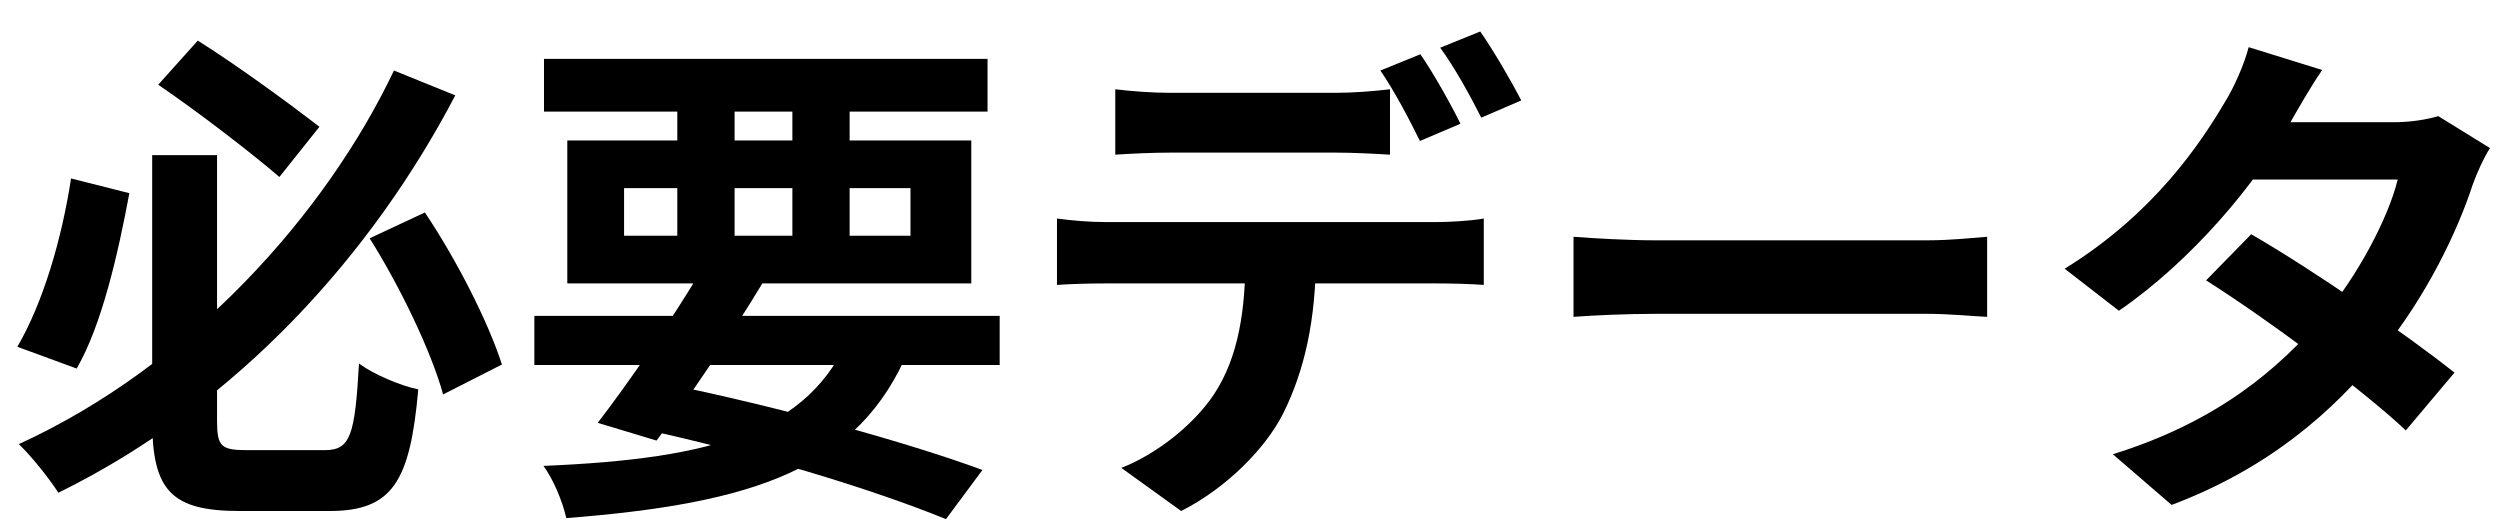
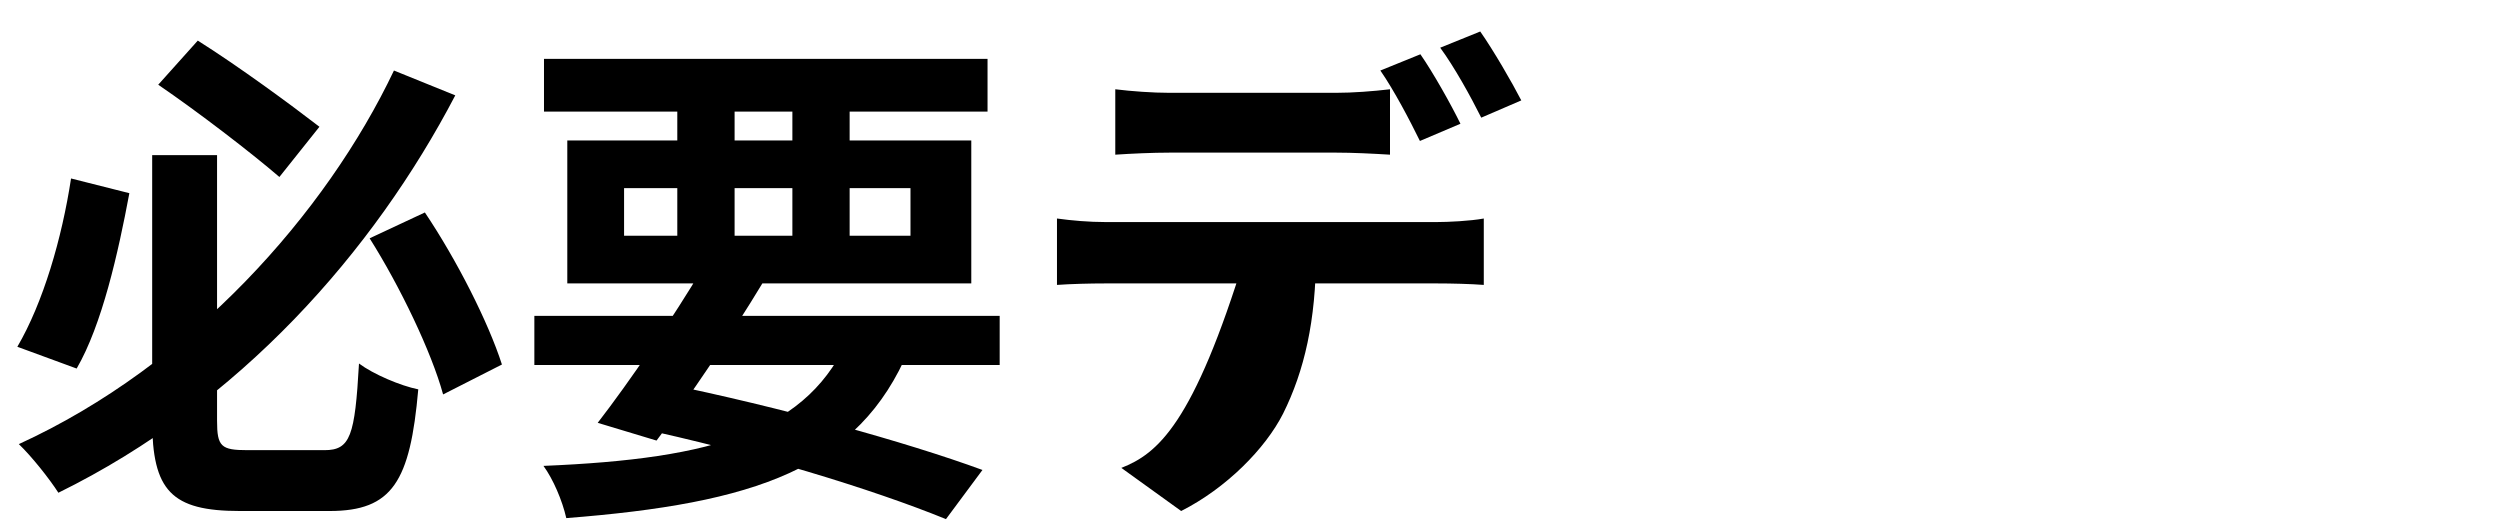
<svg xmlns="http://www.w3.org/2000/svg" width="62" height="13" viewBox="0 0 62 13" fill="none">
  <path d="M3.774 3.848V10.423C3.774 12.17 4.251 12.673 5.948 12.673C6.313 12.673 7.796 12.673 8.173 12.673C9.732 12.673 10.172 11.944 10.373 9.656C9.933 9.568 9.255 9.279 8.903 9.015C8.802 10.812 8.689 11.164 8.048 11.164C7.696 11.164 6.439 11.164 6.137 11.164C5.483 11.164 5.383 11.076 5.383 10.435V3.848H3.774ZM3.924 2.101C4.918 2.78 6.212 3.773 6.929 4.389L7.922 3.144C7.205 2.591 5.923 1.648 4.905 1.007L3.924 2.101ZM1.762 4.426C1.536 5.91 1.071 7.506 0.43 8.6L1.901 9.14C2.529 8.059 2.931 6.274 3.208 4.791L1.762 4.426ZM9.167 5.91C9.921 7.104 10.7 8.726 10.989 9.782L12.448 9.04C12.108 7.984 11.329 6.45 10.537 5.269L9.167 5.91ZM9.77 1.749C8.085 5.294 4.729 9.065 0.467 11.014C0.782 11.315 1.222 11.868 1.448 12.22C5.948 10.008 9.267 6.237 11.291 2.365L9.77 1.749Z" fill="black" />
  <path d="M13.252 7.833V9.052H24.792V7.833H13.252ZM13.491 1.46V2.767H24.491V1.46H13.491ZM17.438 6.626C16.709 7.858 15.603 9.48 14.823 10.486L16.282 10.926C17.049 9.92 18.117 8.336 18.922 7.003L17.438 6.626ZM21.084 8.286C20.078 10.699 17.715 11.378 13.478 11.554C13.717 11.881 13.944 12.409 14.044 12.849C18.708 12.484 21.298 11.63 22.542 8.663L21.084 8.286ZM15.691 10.586C18.695 11.227 21.637 12.132 23.46 12.874L24.365 11.655C22.479 10.963 19.349 10.096 16.458 9.505L15.691 10.586ZM16.797 1.975V6.274H18.218V1.975H16.797ZM19.651 1.975V6.274H21.071V1.975H19.651ZM15.477 4.665H22.58V5.847H15.477V4.665ZM14.069 3.484V7.029H24.088V3.484H14.069Z" fill="black" />
-   <path d="M27.659 2.214V3.836C28.048 3.81 28.576 3.785 29.016 3.785C29.796 3.785 32.385 3.785 33.127 3.785C33.554 3.785 34.045 3.81 34.472 3.836V2.214C34.045 2.264 33.554 2.302 33.127 2.302C32.385 2.302 29.796 2.302 29.004 2.302C28.589 2.302 28.061 2.264 27.659 2.214ZM26.213 5.419V7.066C26.552 7.041 27.043 7.029 27.407 7.029C28.199 7.029 34.899 7.029 35.641 7.029C35.993 7.029 36.483 7.041 36.798 7.066V5.419C36.458 5.482 35.905 5.507 35.641 5.507C34.899 5.507 28.199 5.507 27.407 5.507C27.017 5.507 26.577 5.47 26.213 5.419ZM32.637 6.299L30.889 6.312C30.889 7.657 30.726 8.851 30.097 9.794C29.595 10.536 28.702 11.252 27.809 11.604L29.293 12.673C30.412 12.107 31.38 11.127 31.82 10.259C32.347 9.203 32.637 7.946 32.637 6.299ZM35.226 1.346L34.233 1.749C34.573 2.239 34.962 2.981 35.214 3.496L36.219 3.069C35.993 2.604 35.541 1.799 35.226 1.346ZM36.71 0.781L35.717 1.183C36.069 1.661 36.471 2.39 36.735 2.918L37.728 2.49C37.502 2.05 37.036 1.246 36.71 0.781Z" fill="black" />
-   <path d="M39.023 5.872V7.858C39.5 7.821 40.343 7.783 41.047 7.783C42.53 7.783 46.666 7.783 47.81 7.783C48.338 7.783 48.979 7.846 49.281 7.858V5.872C48.941 5.897 48.388 5.96 47.797 5.96C46.678 5.96 42.53 5.96 41.047 5.96C40.393 5.96 39.488 5.91 39.023 5.872Z" fill="black" />
-   <path d="M55.83 5.809L54.711 6.953C56.182 7.883 58.571 9.643 59.664 10.674L60.871 9.241C59.702 8.311 57.376 6.702 55.83 5.809ZM61.751 3.672L60.469 2.88C60.18 2.968 59.765 3.031 59.375 3.031H55.792L55.214 4.452H59.463C59.224 5.432 58.445 6.878 57.603 7.871C56.522 9.128 55.026 10.448 52.398 11.265L53.856 12.522C56.258 11.617 57.867 10.209 59.048 8.738C60.18 7.343 60.947 5.734 61.324 4.577C61.437 4.263 61.6 3.911 61.751 3.672ZM57.59 1.736L55.767 1.17C55.654 1.61 55.39 2.189 55.202 2.49C54.56 3.584 53.404 5.306 51.204 6.664L52.549 7.707C54.359 6.463 55.968 4.54 56.811 3.018C56.962 2.754 57.288 2.176 57.59 1.736Z" fill="black" />
+   <path d="M27.659 2.214V3.836C28.048 3.81 28.576 3.785 29.016 3.785C29.796 3.785 32.385 3.785 33.127 3.785C33.554 3.785 34.045 3.81 34.472 3.836V2.214C34.045 2.264 33.554 2.302 33.127 2.302C32.385 2.302 29.796 2.302 29.004 2.302C28.589 2.302 28.061 2.264 27.659 2.214ZM26.213 5.419V7.066C26.552 7.041 27.043 7.029 27.407 7.029C28.199 7.029 34.899 7.029 35.641 7.029C35.993 7.029 36.483 7.041 36.798 7.066V5.419C36.458 5.482 35.905 5.507 35.641 5.507C34.899 5.507 28.199 5.507 27.407 5.507C27.017 5.507 26.577 5.47 26.213 5.419ZM32.637 6.299L30.889 6.312C29.595 10.536 28.702 11.252 27.809 11.604L29.293 12.673C30.412 12.107 31.38 11.127 31.82 10.259C32.347 9.203 32.637 7.946 32.637 6.299ZM35.226 1.346L34.233 1.749C34.573 2.239 34.962 2.981 35.214 3.496L36.219 3.069C35.993 2.604 35.541 1.799 35.226 1.346ZM36.71 0.781L35.717 1.183C36.069 1.661 36.471 2.39 36.735 2.918L37.728 2.49C37.502 2.05 37.036 1.246 36.71 0.781Z" fill="black" />
</svg>